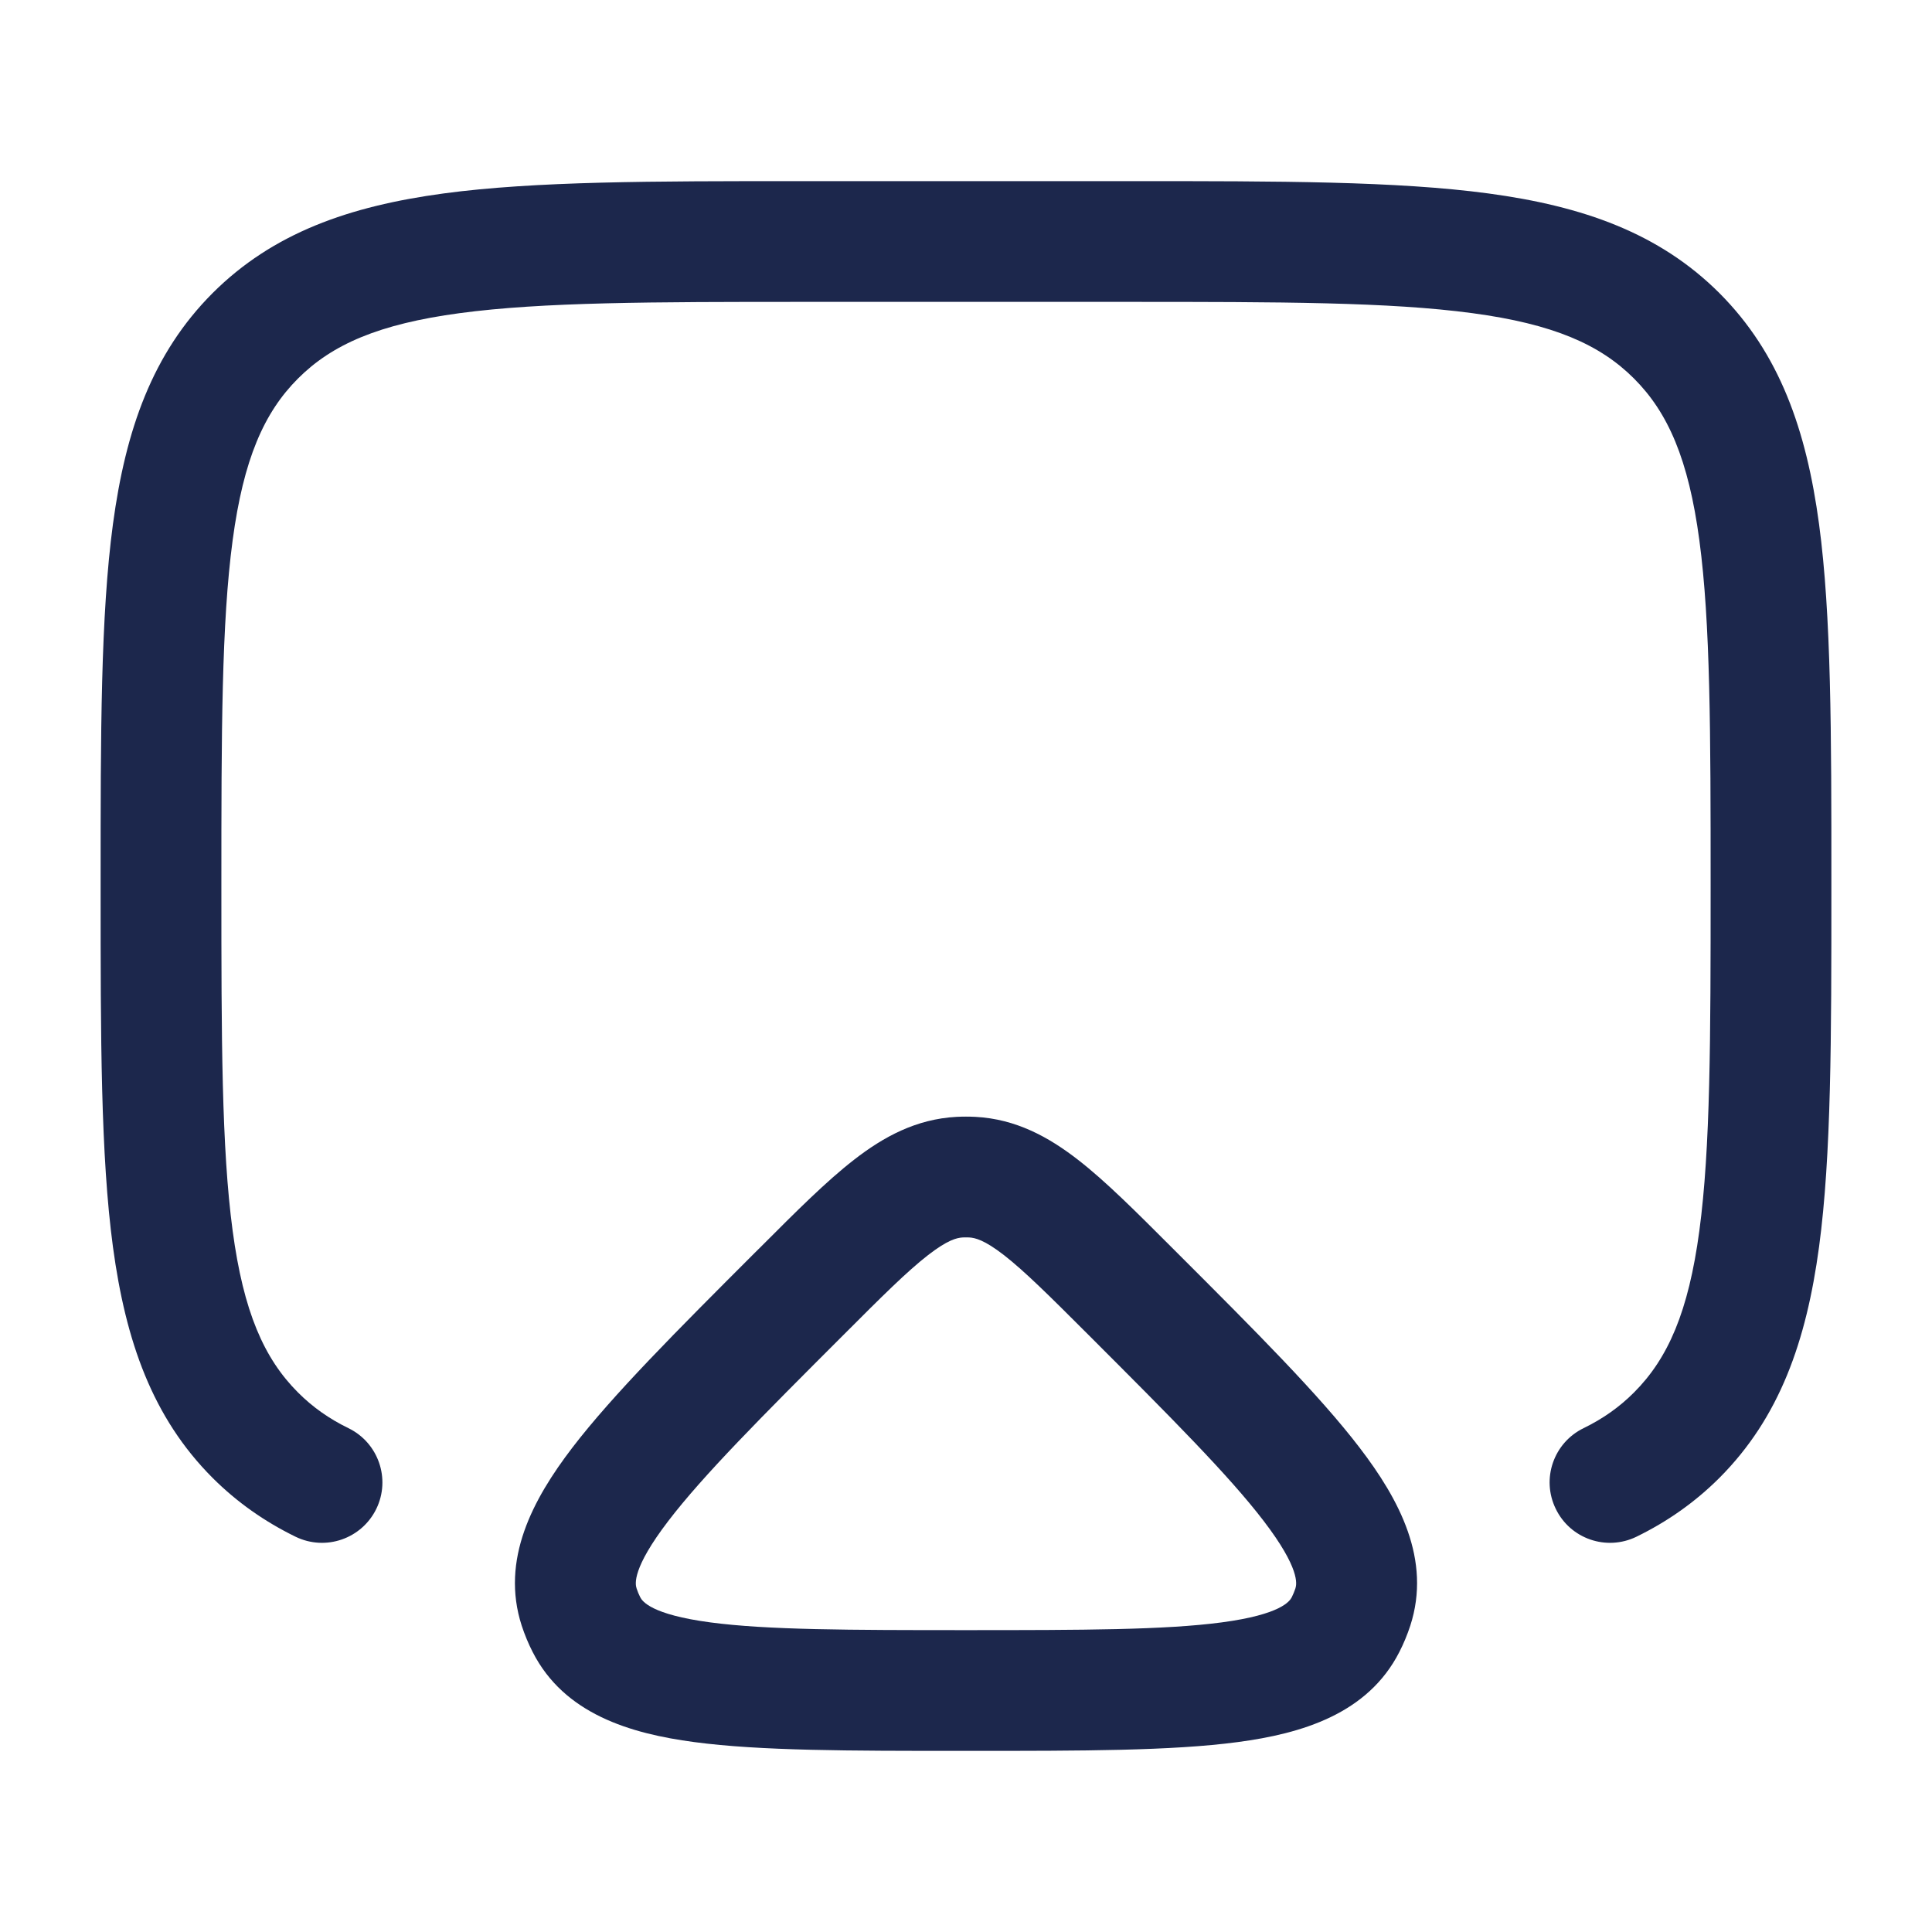
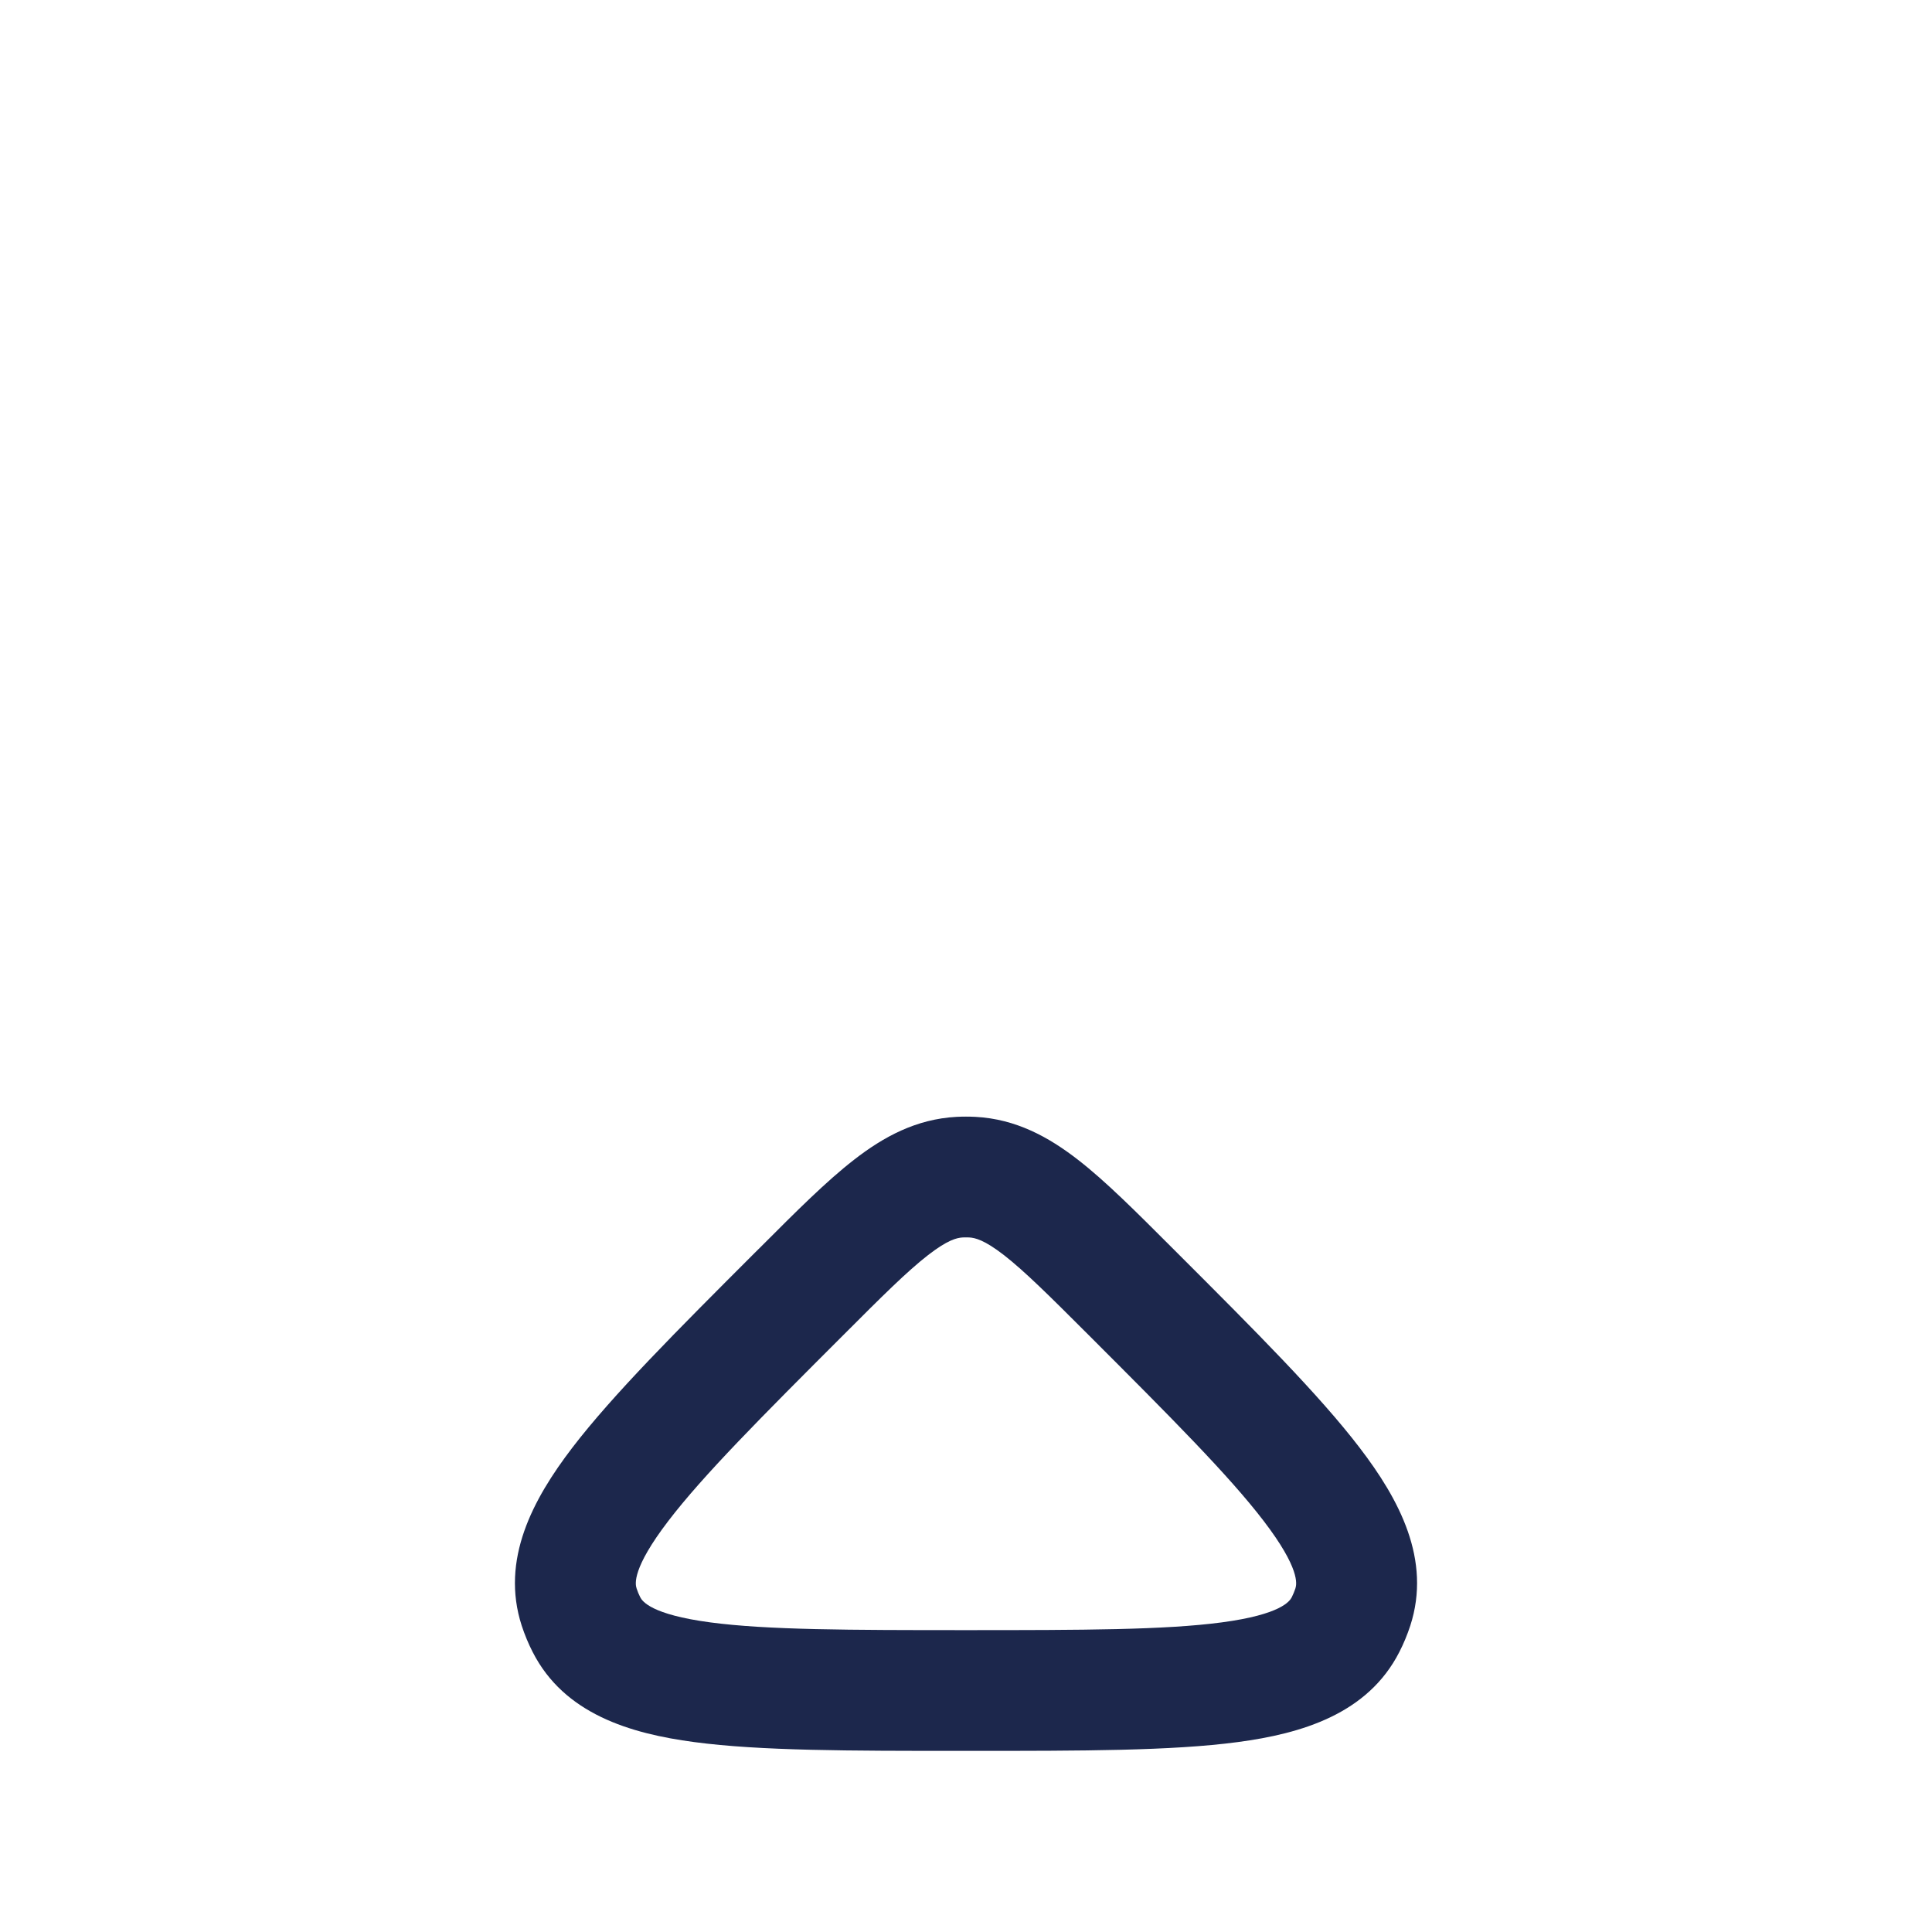
<svg xmlns="http://www.w3.org/2000/svg" width="800px" height="800px" viewBox="0 0 24 24" fill="none">
-   <path d="M9.944 2.25C8.106 2.25 6.65 2.25 5.511 2.403C4.339 2.561 3.39 2.893 2.641 3.641C1.893 4.39 1.561 5.339 1.403 6.511C1.25 7.65 1.25 9.106 1.25 10.944V11.056C1.25 12.894 1.25 14.35 1.403 15.489C1.561 16.661 1.893 17.61 2.641 18.359C2.945 18.662 3.287 18.902 3.672 19.09C4.045 19.271 4.493 19.116 4.675 18.743C4.856 18.37 4.7 17.922 4.328 17.741C4.086 17.623 3.883 17.479 3.702 17.298C3.279 16.875 3.025 16.295 2.89 15.289C2.752 14.261 2.75 12.907 2.75 11C2.75 9.093 2.752 7.739 2.89 6.711C3.025 5.705 3.279 5.125 3.702 4.702C4.125 4.279 4.705 4.025 5.711 3.89C6.739 3.752 8.093 3.75 10 3.75H14C15.907 3.75 17.262 3.752 18.289 3.89C19.295 4.025 19.875 4.279 20.298 4.702C20.721 5.125 20.975 5.705 21.11 6.711C21.248 7.739 21.25 9.093 21.25 11C21.25 12.907 21.248 14.261 21.11 15.289C20.975 16.295 20.721 16.875 20.298 17.298C20.117 17.479 19.914 17.623 19.672 17.741C19.3 17.922 19.144 18.37 19.326 18.743C19.506 19.116 19.955 19.271 20.328 19.09C20.713 18.902 21.055 18.662 21.359 18.359C22.107 17.61 22.439 16.661 22.597 15.489C22.75 14.35 22.75 12.894 22.75 11.056V10.944C22.75 9.106 22.75 7.65 22.597 6.511C22.439 5.339 22.107 4.39 21.359 3.641C20.61 2.893 19.661 2.561 18.489 2.403C17.35 2.25 15.894 2.25 14.056 2.25H9.944Z" fill="#1C274C" />
  <path fill-rule="evenodd" clip-rule="evenodd" d="M12.118 13.874C12.039 13.87 11.96 13.87 11.882 13.874C11.38 13.901 10.974 14.123 10.609 14.407C10.267 14.672 9.889 15.05 9.452 15.488L9.376 15.563C8.4 16.539 7.612 17.328 7.11 17.983C6.62 18.624 6.215 19.374 6.481 20.195C6.518 20.307 6.563 20.417 6.617 20.522C7.008 21.29 7.825 21.535 8.626 21.641C9.444 21.75 10.558 21.75 11.939 21.75H12.06C13.441 21.75 14.556 21.75 15.374 21.641C16.174 21.535 16.991 21.29 17.383 20.522C17.437 20.417 17.482 20.307 17.519 20.195C17.785 19.374 17.38 18.624 16.889 17.983C16.388 17.328 15.6 16.539 14.623 15.563L14.548 15.488C14.11 15.05 13.733 14.672 13.391 14.407C13.025 14.123 12.62 13.901 12.118 13.874ZM11.96 15.372C11.987 15.371 12.013 15.371 12.039 15.372C12.112 15.376 12.227 15.402 12.471 15.591C12.729 15.792 13.04 16.101 13.52 16.581C14.549 17.61 15.265 18.328 15.698 18.894C16.15 19.485 16.109 19.678 16.092 19.732C16.08 19.769 16.064 19.806 16.047 19.841C16.021 19.891 15.913 20.056 15.176 20.154C14.469 20.248 13.456 20.25 12 20.25C10.544 20.25 9.53 20.248 8.824 20.154C8.087 20.056 7.979 19.891 7.953 19.841C7.935 19.806 7.92 19.769 7.908 19.732C7.89 19.678 7.85 19.485 8.302 18.894C8.735 18.328 9.45 17.61 10.48 16.581C10.959 16.101 11.27 15.792 11.529 15.591C11.773 15.402 11.887 15.376 11.96 15.372Z" fill="#1C274C" />
</svg>